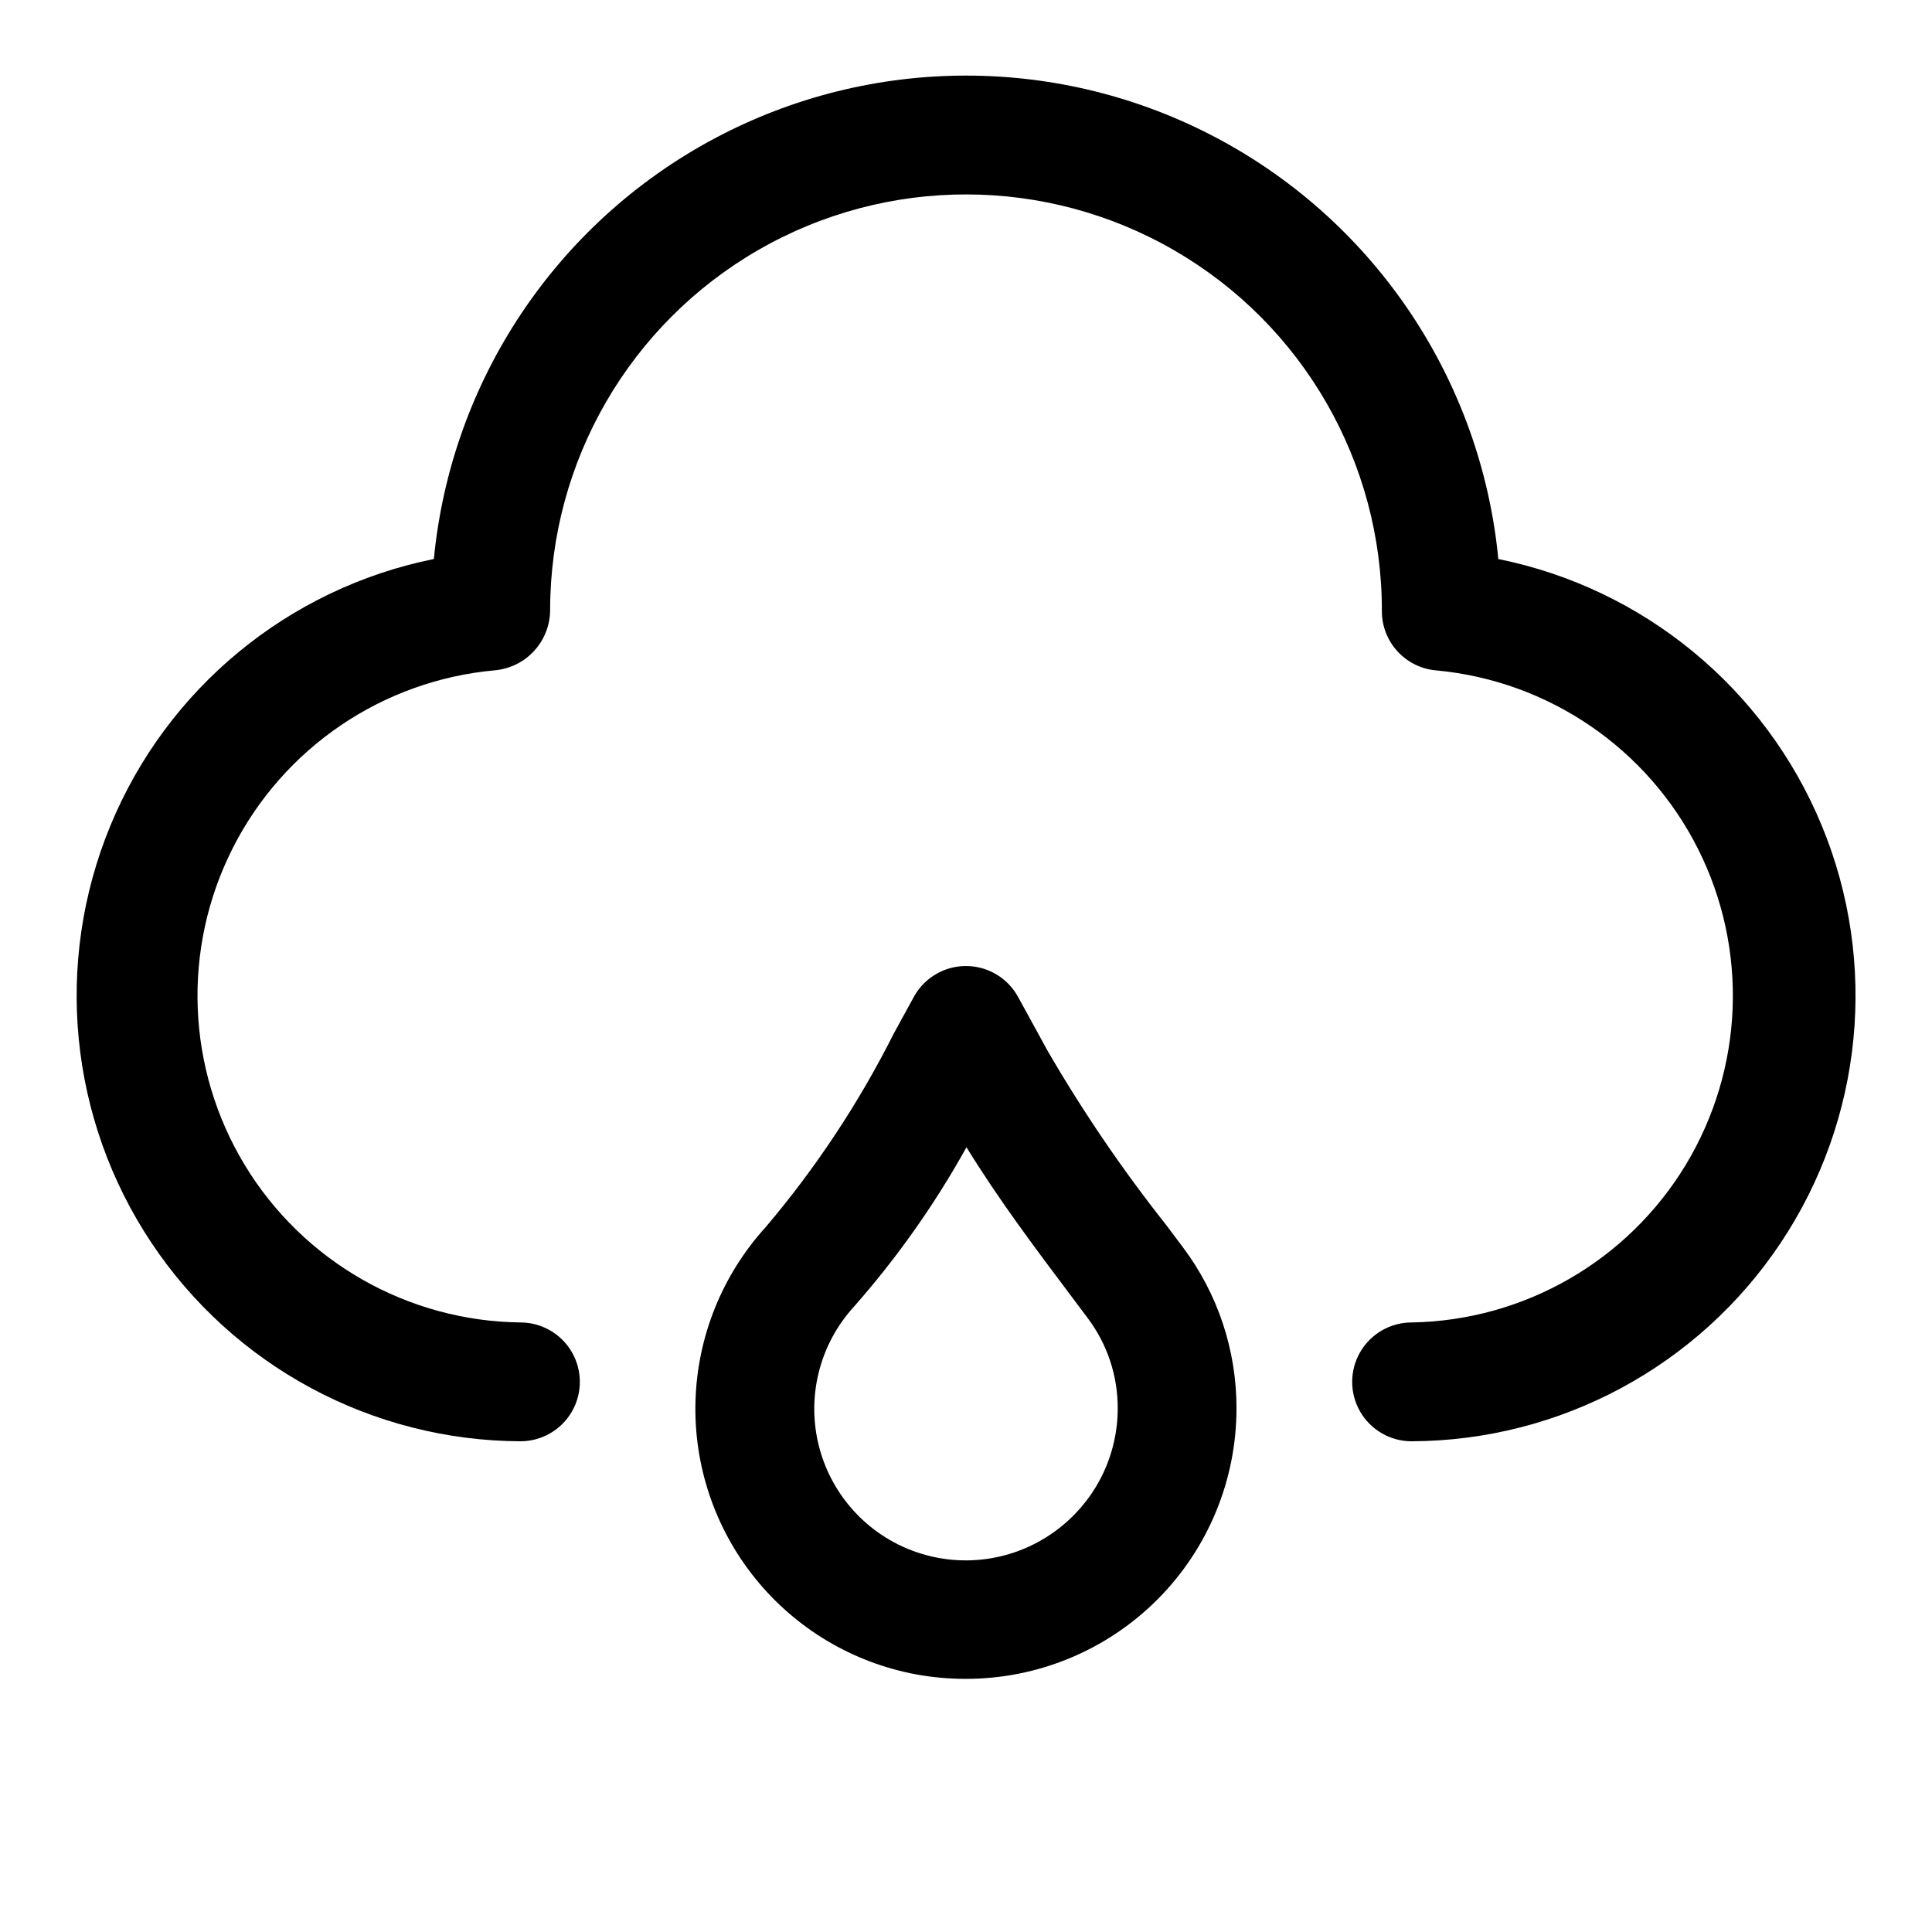
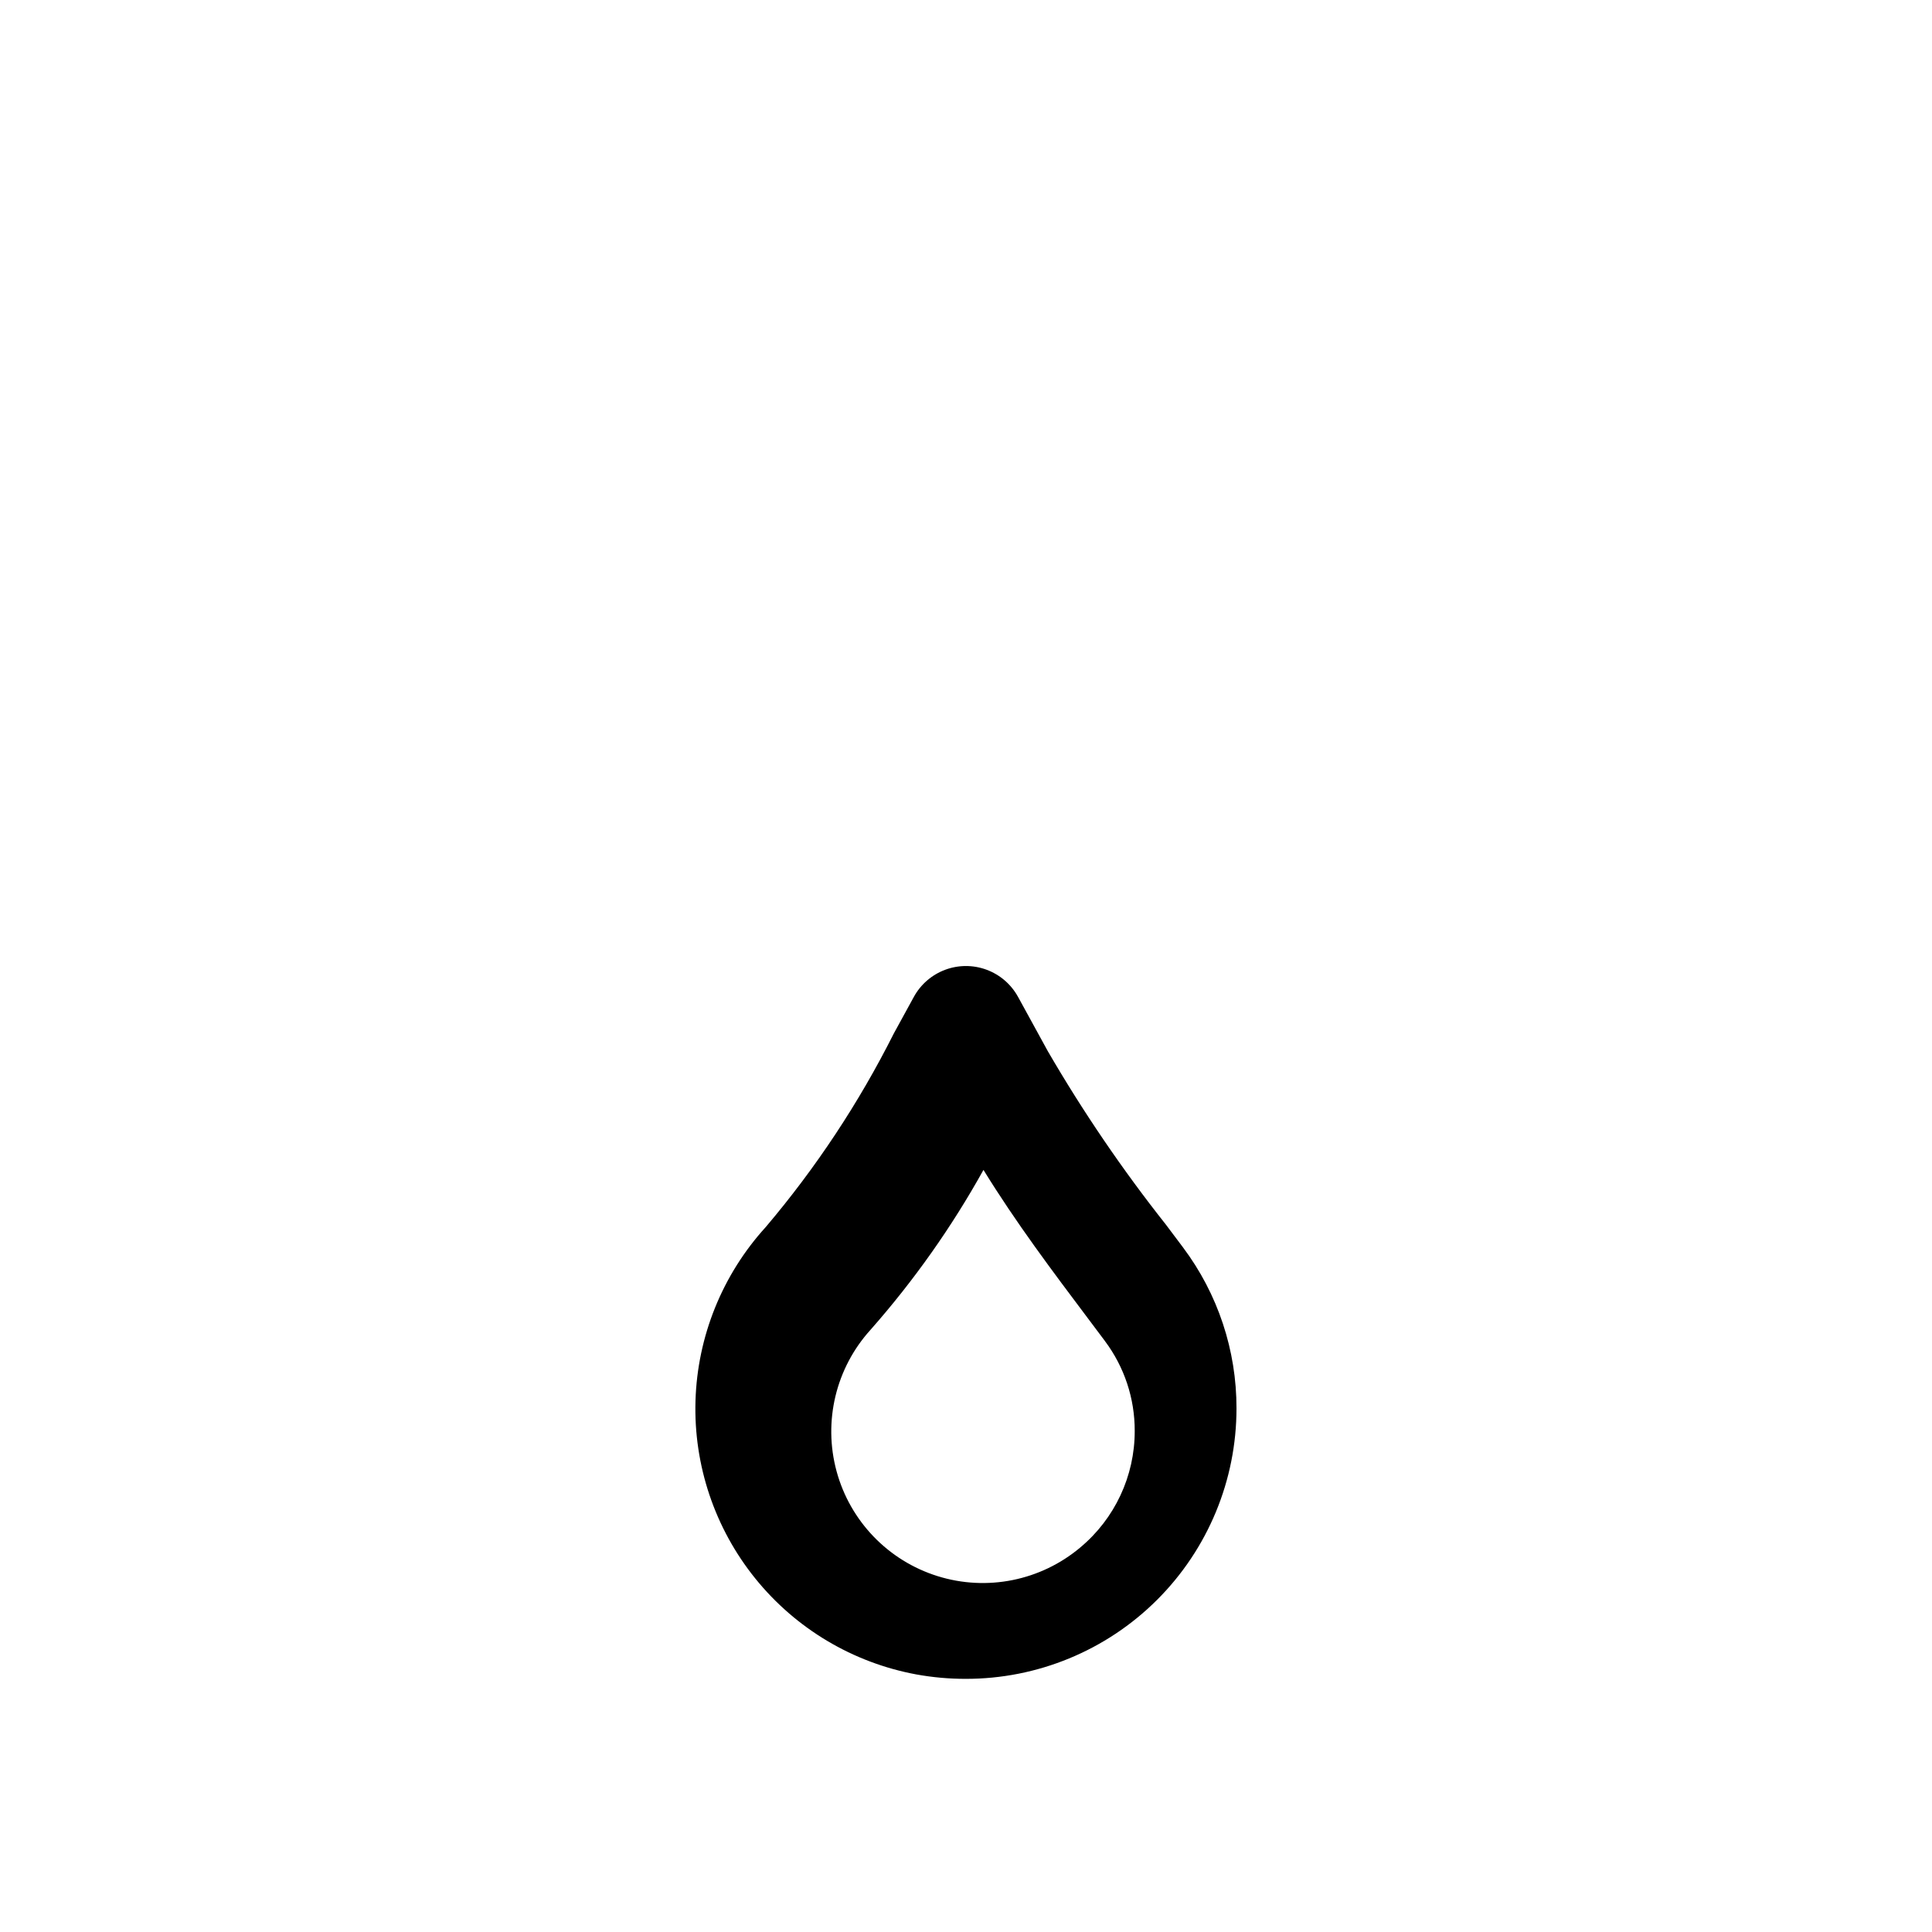
<svg xmlns="http://www.w3.org/2000/svg" fill="#000000" width="800px" height="800px" version="1.1" viewBox="144 144 512 512">
  <g>
-     <path d="m541.07 292.14c-4.547-47.176-32.379-88.957-74.16-111.33-41.785-22.371-91.984-22.371-133.77 0-41.785 22.371-69.617 64.152-74.16 111.33-38.555 7.801-70.695 34.285-85.715 70.641-15.023 36.352-10.957 77.797 10.844 110.54 21.801 32.742 58.473 52.477 97.809 52.633 5.625 0 10.824-3 13.637-7.871s2.812-10.871 0-15.742c-2.812-4.871-8.012-7.875-13.637-7.875-29.902-0.348-57.508-16.102-73.02-41.664-15.512-25.566-16.734-57.328-3.234-84.012 13.496-26.68 39.809-44.512 69.594-47.16 3.992-0.391 7.695-2.254 10.383-5.231 2.688-2.977 4.168-6.852 4.148-10.859 0.07-39.375 21.141-75.719 55.277-95.348 34.133-19.625 76.145-19.551 110.21 0.199 34.062 19.746 55.004 56.168 54.934 95.543-0.012 3.973 1.48 7.809 4.18 10.727 2.699 2.922 6.402 4.715 10.367 5.016 29.668 2.793 55.812 20.648 69.219 47.262 13.402 26.613 12.18 58.25-3.234 83.75-15.418 25.5-42.863 41.281-72.66 41.777-5.625 0-10.82 3.004-13.633 7.875-2.812 4.871-2.812 10.871 0 15.742s8.008 7.871 13.633 7.871c39.34-0.141 76.027-19.867 97.84-52.605 21.812-32.742 25.887-74.191 10.867-110.55-15.02-36.359-47.16-62.852-85.719-70.652z" />
-     <path d="m453.01 468.58c-11.535-14.574-22.012-29.961-31.344-46.035l-7.871-14.359h-0.004c-1.816-3.316-4.766-5.867-8.312-7.188-3.543-1.32-7.445-1.32-10.988 0-3.547 1.32-6.496 3.871-8.312 7.188l-5.32 9.715c-9.238 18.371-20.621 35.578-33.914 51.266-11.512 12.637-18.121 28.98-18.633 46.066-0.508 17.09 5.117 33.797 15.859 47.098 10.738 13.301 25.887 22.316 42.699 25.418 4.293 0.777 8.645 1.168 13.004 1.164 19.035 0.039 37.305-7.496 50.773-20.945 13.473-13.449 21.039-31.703 21.035-50.734 0.031-15.379-4.941-30.352-14.168-42.652zm-27.223 79.508h0.004c-10.488 8.824-24.75 11.691-37.828 7.602-13.078-4.086-23.172-14.562-26.766-27.789-3.594-13.223-0.195-27.367 9.016-37.512 11.469-13 21.496-27.199 29.914-42.352 8.582 13.949 18.309 26.875 27.789 39.484l4.426 5.902h-0.004c5.141 6.871 7.902 15.227 7.871 23.809 0.016 11.914-5.269 23.223-14.418 30.855z" />
+     <path d="m453.01 468.58c-11.535-14.574-22.012-29.961-31.344-46.035l-7.871-14.359h-0.004c-1.816-3.316-4.766-5.867-8.312-7.188-3.543-1.32-7.445-1.32-10.988 0-3.547 1.32-6.496 3.871-8.312 7.188l-5.32 9.715c-9.238 18.371-20.621 35.578-33.914 51.266-11.512 12.637-18.121 28.98-18.633 46.066-0.508 17.09 5.117 33.797 15.859 47.098 10.738 13.301 25.887 22.316 42.699 25.418 4.293 0.777 8.645 1.168 13.004 1.164 19.035 0.039 37.305-7.496 50.773-20.945 13.473-13.449 21.039-31.703 21.035-50.734 0.031-15.379-4.941-30.352-14.168-42.652m-27.223 79.508h0.004c-10.488 8.824-24.75 11.691-37.828 7.602-13.078-4.086-23.172-14.562-26.766-27.789-3.594-13.223-0.195-27.367 9.016-37.512 11.469-13 21.496-27.199 29.914-42.352 8.582 13.949 18.309 26.875 27.789 39.484l4.426 5.902h-0.004c5.141 6.871 7.902 15.227 7.871 23.809 0.016 11.914-5.269 23.223-14.418 30.855z" />
  </g>
</svg>